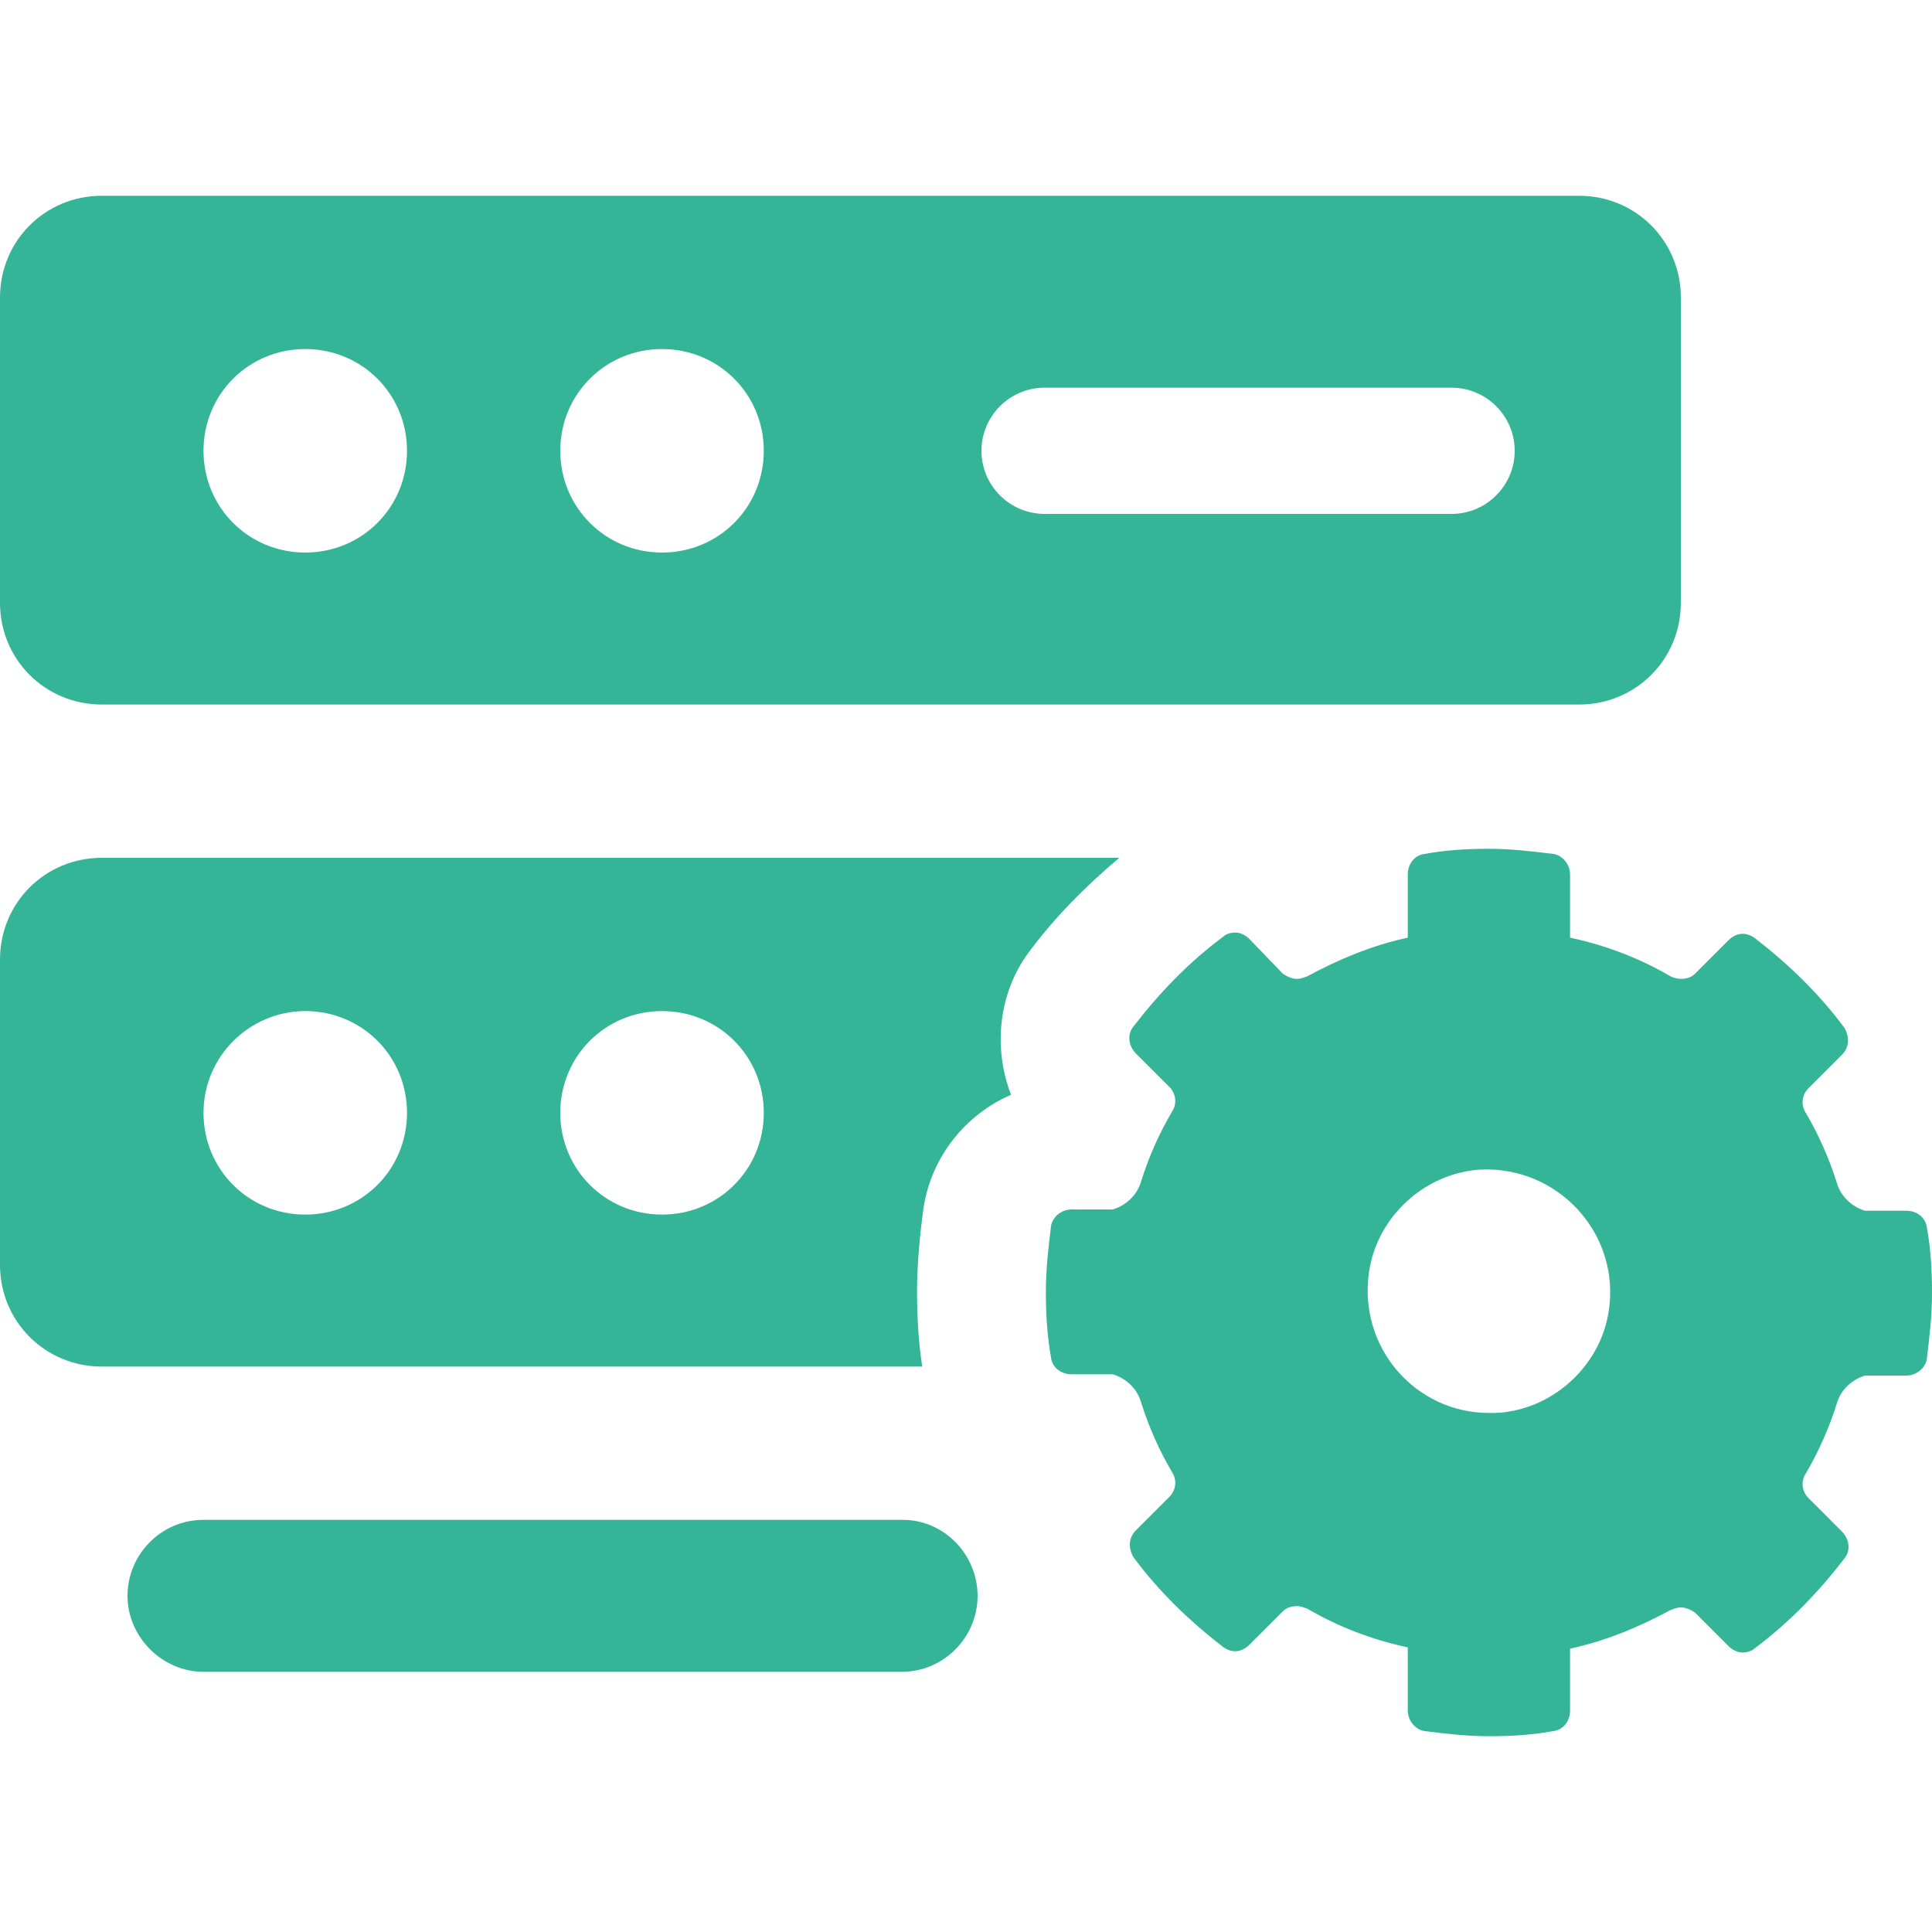
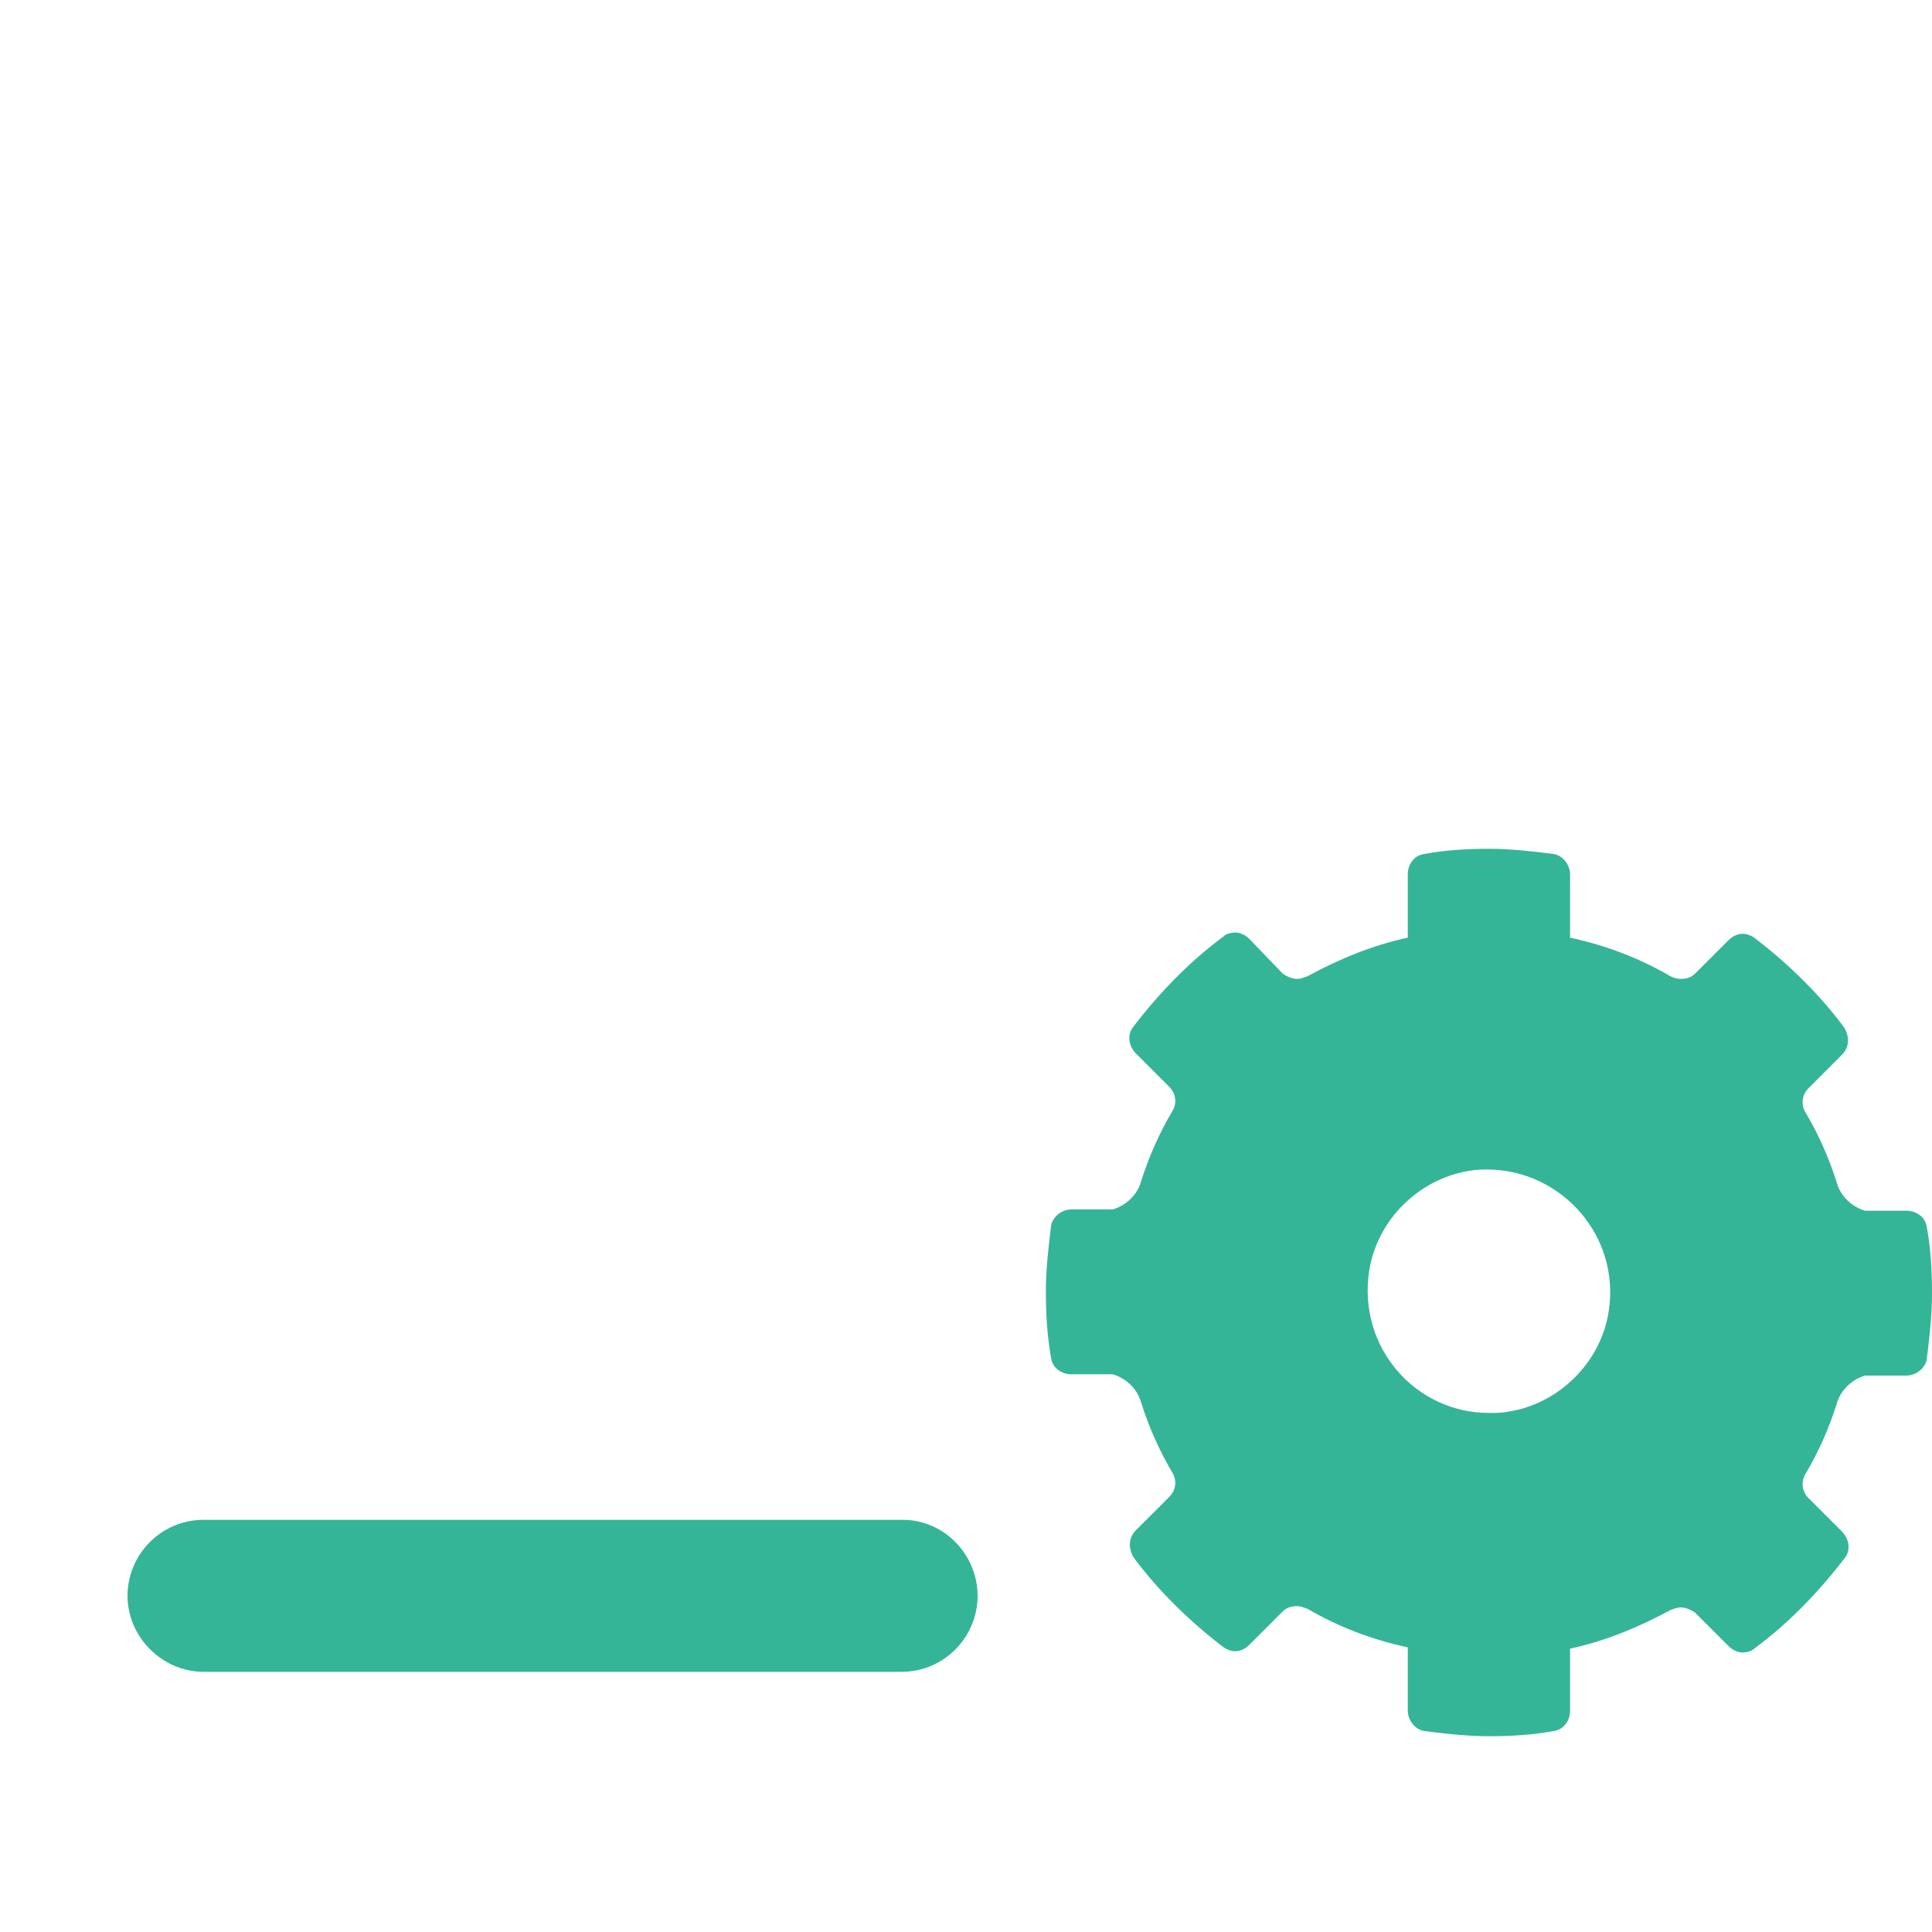
<svg xmlns="http://www.w3.org/2000/svg" version="1.1" id="圖層_1" x="0px" y="0px" viewBox="0 0 150 150" style="enable-background:new 0 0 150 150;" xml:space="preserve">
  <style type="text/css">
	.st0{fill:#35B597;}
</style>
  <g>
    <g>
-       <path class="st0" d="M122.6,15.2H7.9c-4.4,0-7.9,3.5-7.9,7.9v23.7c0,4.4,3.5,7.9,7.9,7.9h114.7c4.4,0,7.9-3.5,7.9-7.9V23.1    C130.5,18.7,127,15.2,122.6,15.2z M23.7,42.9c-4.4,0-7.9-3.5-7.9-7.9s3.5-7.9,7.9-7.9s7.9,3.5,7.9,7.9S28.1,42.9,23.7,42.9z     M51.4,42.9c-4.4,0-7.9-3.5-7.9-7.9s3.5-7.9,7.9-7.9s7.9,3.5,7.9,7.9S55.8,42.9,51.4,42.9z M112.7,39.9H81.1    c-2.7,0-4.9-2.2-4.9-4.9s2.2-4.9,4.9-4.9h31.6c2.7,0,4.9,2.2,4.9,4.9S115.4,39.9,112.7,39.9z M0,74.5v23.7c0,4.4,3.5,7.9,7.9,7.9    h63.7c-0.3-2-0.4-3.9-0.4-5.8c0-2.1,0.2-4.3,0.5-6.5c0.6-4,3.3-7.3,6.8-8.8c-1.4-3.6-1-7.9,1.4-11.1c2-2.7,4.4-5.1,7-7.3h-79    C3.5,66.6,0,70.1,0,74.5z M51.4,78.5c4.4,0,7.9,3.5,7.9,7.9s-3.5,7.9-7.9,7.9s-7.9-3.5-7.9-7.9S47,78.5,51.4,78.5z M23.7,78.5    c4.4,0,7.9,3.5,7.9,7.9s-3.5,7.9-7.9,7.9s-7.9-3.5-7.9-7.9S19.4,78.5,23.7,78.5z" />
      <path class="st0" d="M149.6,95.3c-0.1-0.8-0.8-1.3-1.6-1.3h-3.2c-1-0.3-1.9-1.1-2.2-2.2c-0.6-1.9-1.4-3.7-2.4-5.4    c-0.4-0.6-0.3-1.4,0.2-1.9l2.6-2.6c0.6-0.6,0.6-1.4,0.2-2.1c-2-2.7-4.4-5-7-7c-0.3-0.2-0.6-0.3-0.9-0.3c-0.4,0-0.8,0.2-1.1,0.5    l-2.6,2.6c-0.3,0.3-0.7,0.4-1.1,0.4c-0.3,0-0.6-0.1-0.8-0.2c-2.4-1.4-5-2.4-7.8-3l0,0v-4.9c0-0.8-0.6-1.5-1.3-1.6    c-1.6-0.2-3.3-0.4-5-0.4s-3.4,0.1-5,0.4c-0.8,0.1-1.3,0.8-1.3,1.6v4.9l0,0c-2.8,0.6-5.4,1.7-7.8,3c-0.3,0.1-0.5,0.2-0.8,0.2    c-0.4,0-0.8-0.2-1.1-0.4L97,72.9c-0.3-0.3-0.7-0.5-1.1-0.5c-0.3,0-0.7,0.1-0.9,0.3c-2.7,2-5,4.4-7,7c-0.5,0.6-0.4,1.5,0.2,2.1    l2.6,2.6c0.5,0.5,0.6,1.3,0.2,1.9c-1,1.7-1.8,3.5-2.4,5.4c-0.3,1.1-1.2,1.9-2.2,2.2h-3.2c-0.8,0-1.5,0.6-1.6,1.3    c-0.2,1.7-0.4,3.3-0.4,5.1c0,1.7,0.1,3.4,0.4,5.1c0.1,0.8,0.8,1.3,1.6,1.3h3.2c1,0.3,1.9,1.1,2.2,2.2c0.6,1.9,1.4,3.7,2.4,5.4    c0.4,0.6,0.3,1.4-0.2,1.9l-2.6,2.6c-0.6,0.6-0.6,1.4-0.2,2.1c2,2.7,4.4,5,7,7c0.3,0.2,0.6,0.3,0.9,0.3c0.4,0,0.8-0.2,1.1-0.5    l2.6-2.6c0.3-0.3,0.7-0.4,1.1-0.4c0.3,0,0.5,0.1,0.8,0.2c2.4,1.4,5,2.4,7.8,3l0,0v4.9c0,0.8,0.6,1.5,1.3,1.6    c1.6,0.2,3.3,0.4,5,0.4s3.4-0.1,5-0.4c0.8-0.1,1.3-0.8,1.3-1.6V128l0,0c2.8-0.6,5.4-1.7,7.8-3c0.3-0.1,0.5-0.2,0.8-0.2    c0.4,0,0.8,0.2,1.1,0.4l2.6,2.6c0.3,0.3,0.7,0.5,1.1,0.5c0.3,0,0.7-0.1,0.9-0.3c2.7-2,5-4.4,7-7c0.5-0.6,0.4-1.5-0.2-2.1l-2.6-2.6    c-0.5-0.5-0.6-1.3-0.2-1.9c1-1.7,1.8-3.5,2.4-5.4c0.3-1.1,1.2-1.9,2.2-2.2h3.2c0.8,0,1.5-0.6,1.6-1.3c0.2-1.7,0.4-3.3,0.4-5.1    C150,98.6,149.9,96.9,149.6,95.3z M124.9,101.8c-0.6,4-3.9,7.2-7.8,7.8c-0.5,0.1-1,0.1-1.5,0.1c-5.7,0-10.2-5.1-9.3-11    c0.6-4,3.9-7.2,7.8-7.8c0.5-0.1,1-0.1,1.5-0.1C121.3,90.9,125.8,96,124.9,101.8z M70.1,118H15.8c-3.3,0-5.9,2.7-5.9,5.9    s2.7,5.9,5.9,5.9H70c3.3,0,5.9-2.7,5.9-5.9S73.3,118,70.1,118z" />
    </g>
  </g>
</svg>